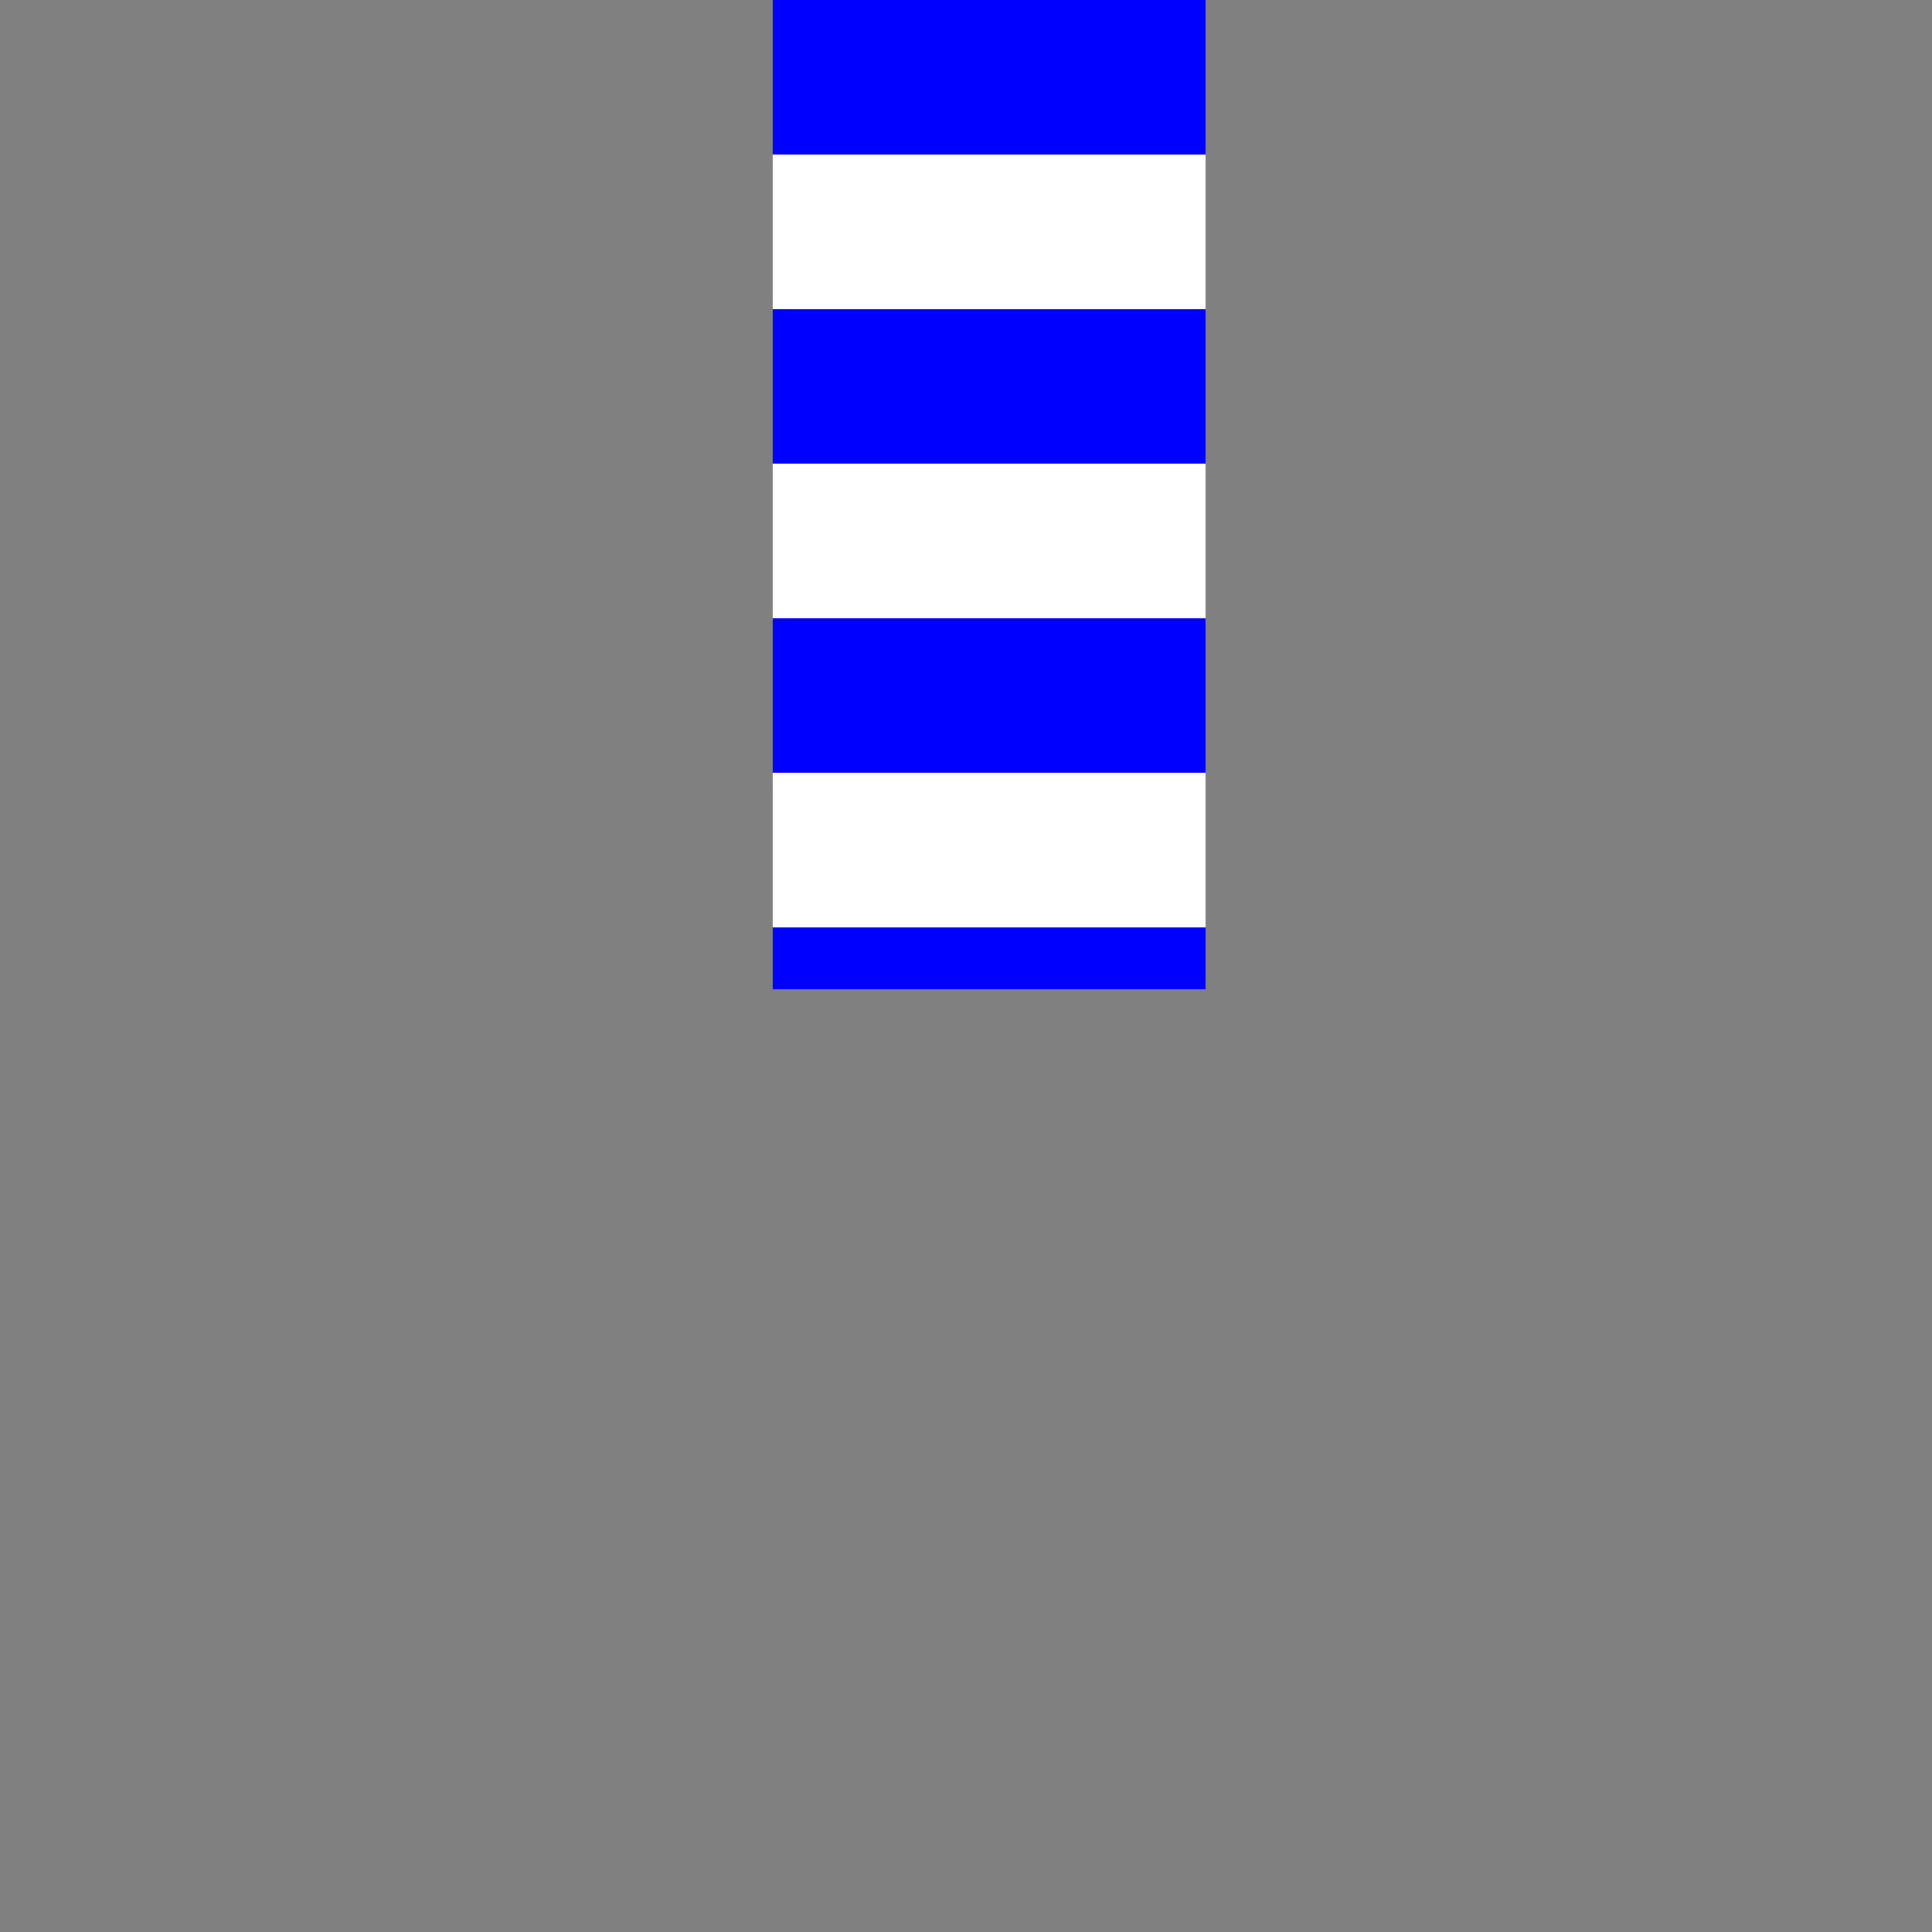
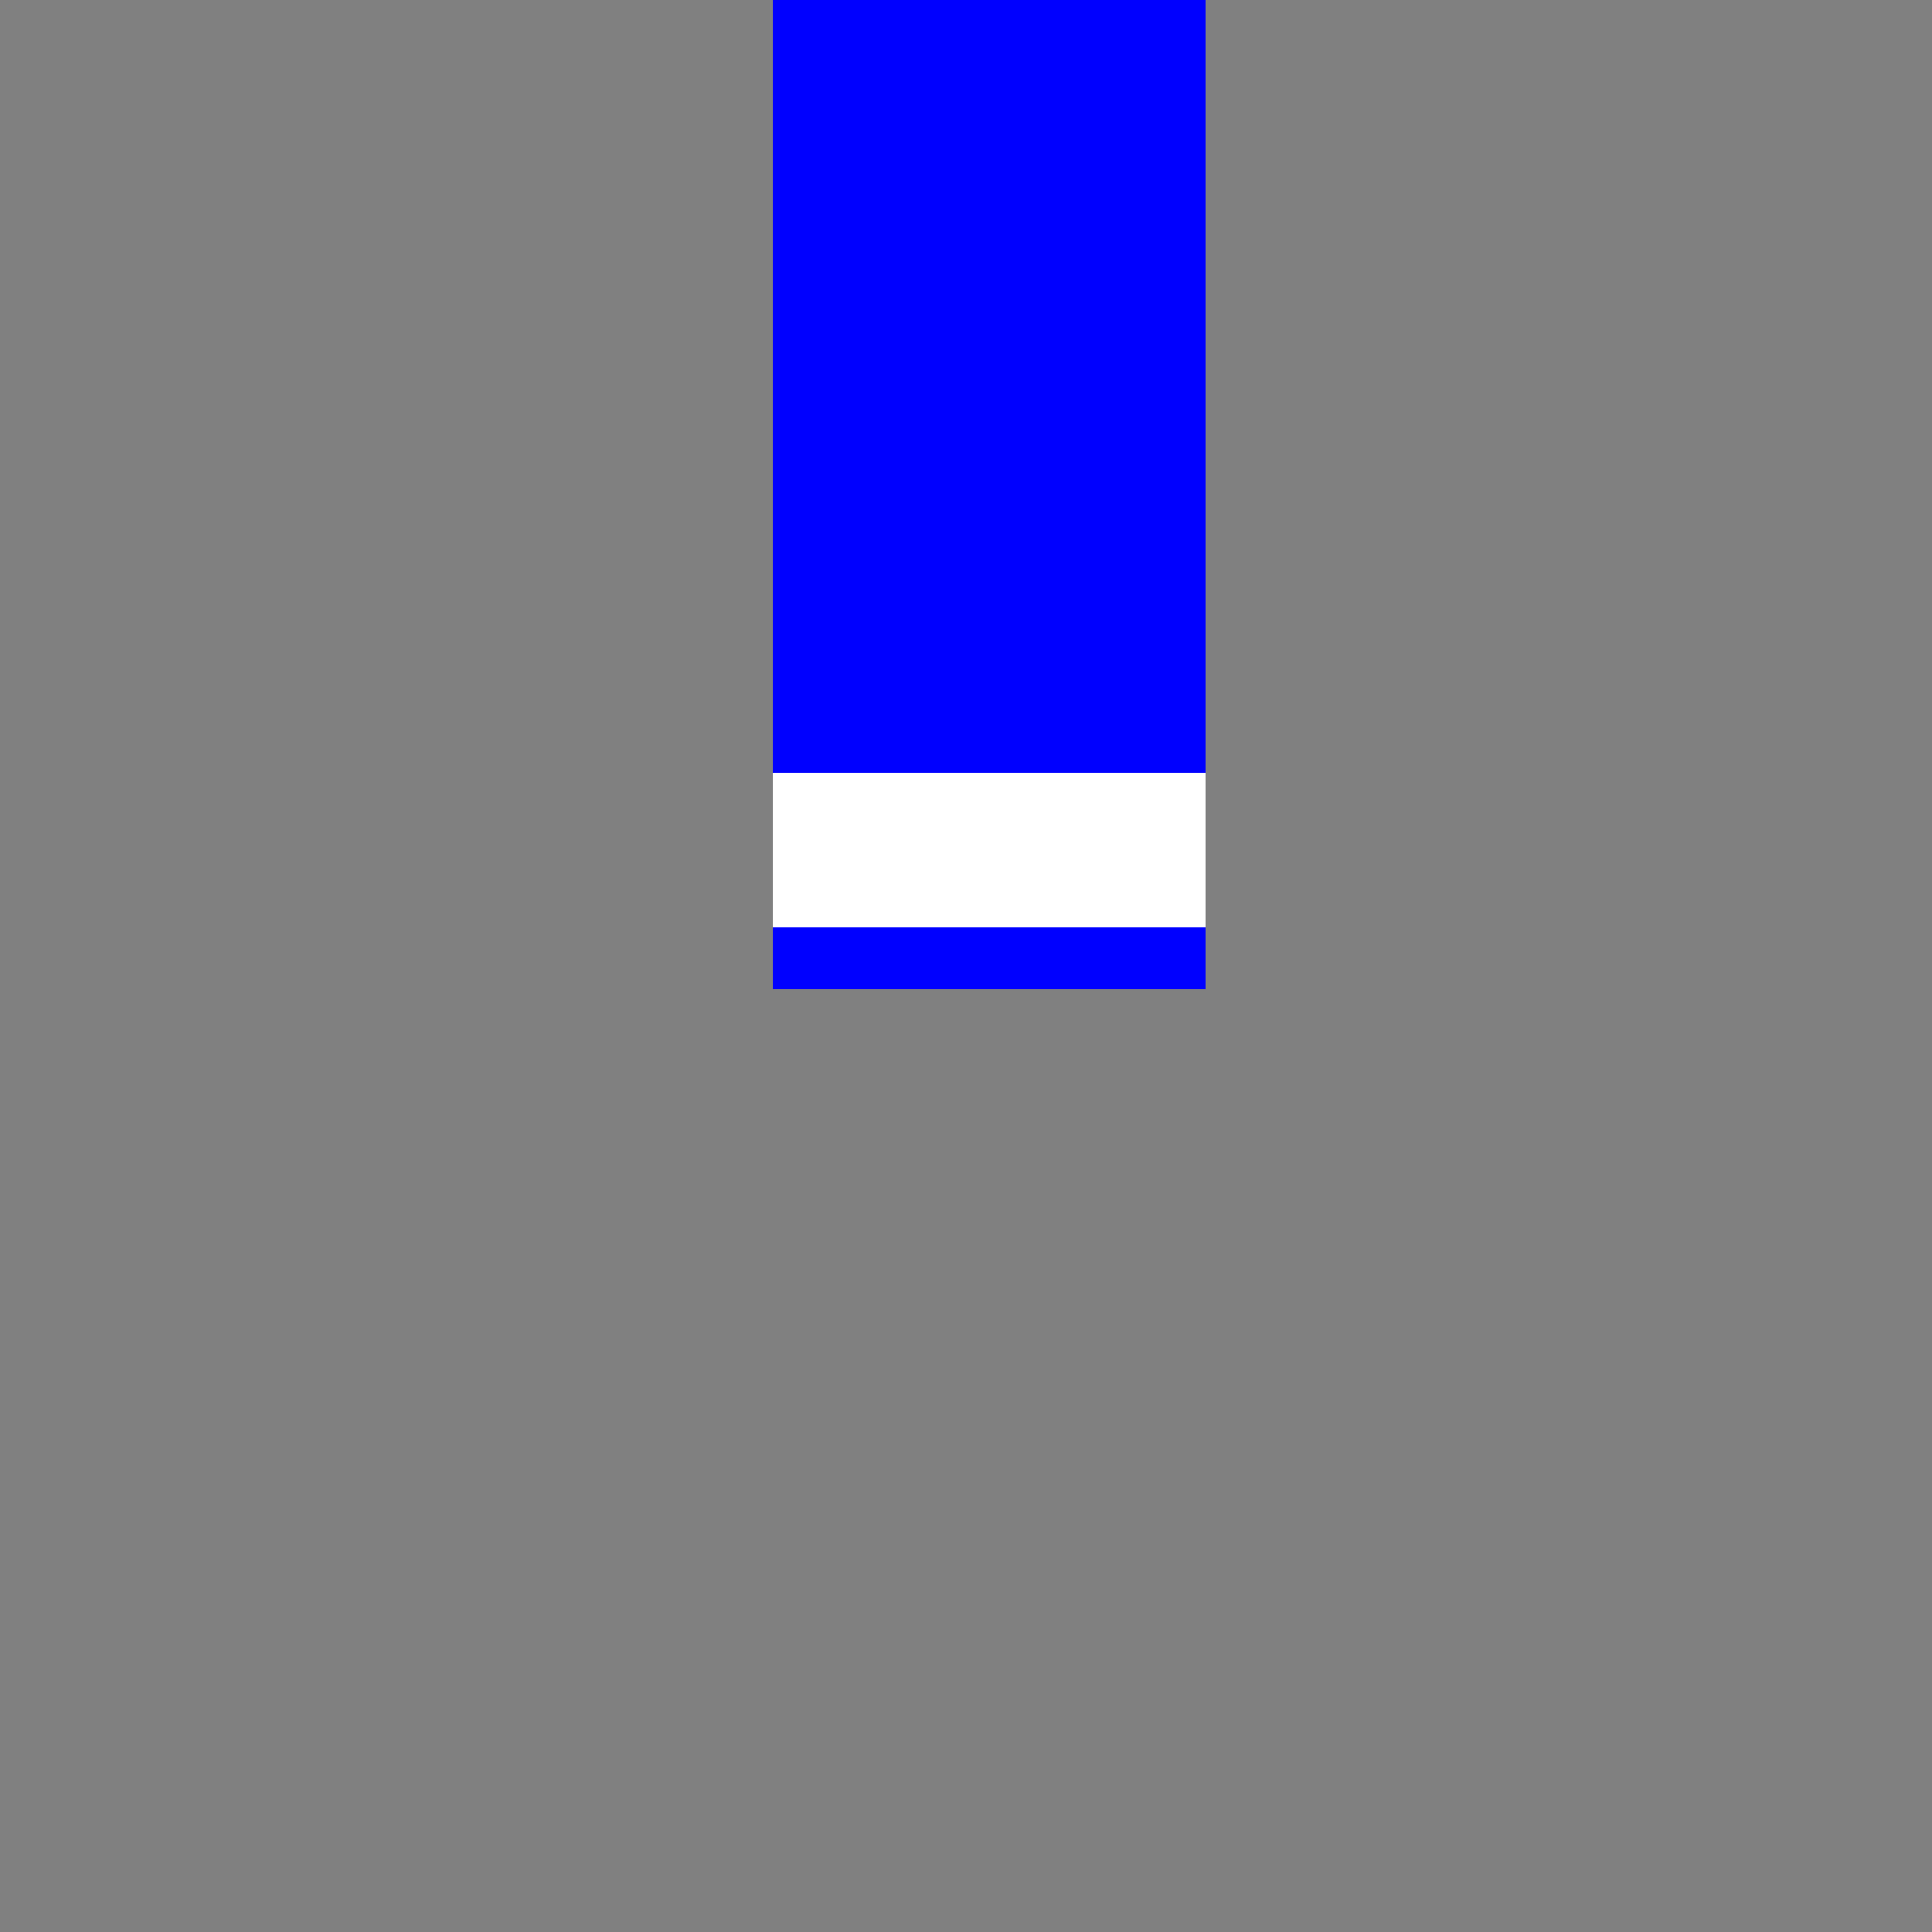
<svg xmlns="http://www.w3.org/2000/svg" width="500" height="500">
  <rect width="100%" height="100%" fill="#808080" stroke="none" />
  <defs />
  <g>
    <rect fill="blue" stroke="none" x="200" y="0" width="112" height="256" />
-     <rect fill="white" stroke="none" x="200" y="40" width="112" height="40" />
-     <rect fill="white" stroke="none" x="200" y="120" width="112" height="40" />
    <rect fill="white" stroke="none" x="200" y="200" width="112" height="40" />
  </g>
</svg>